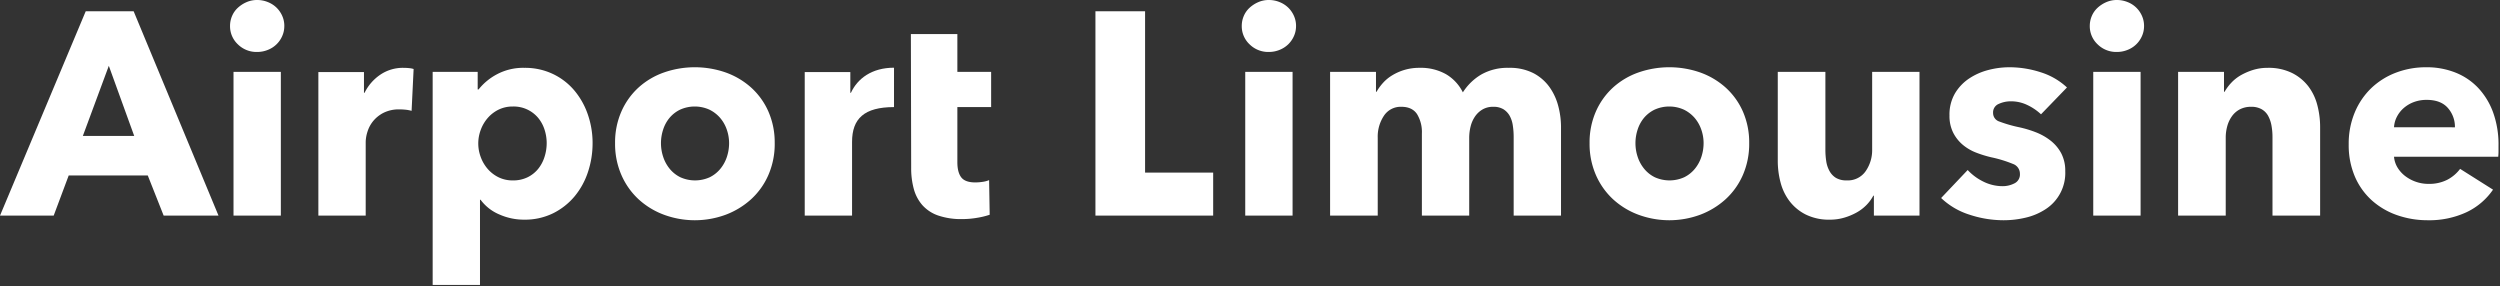
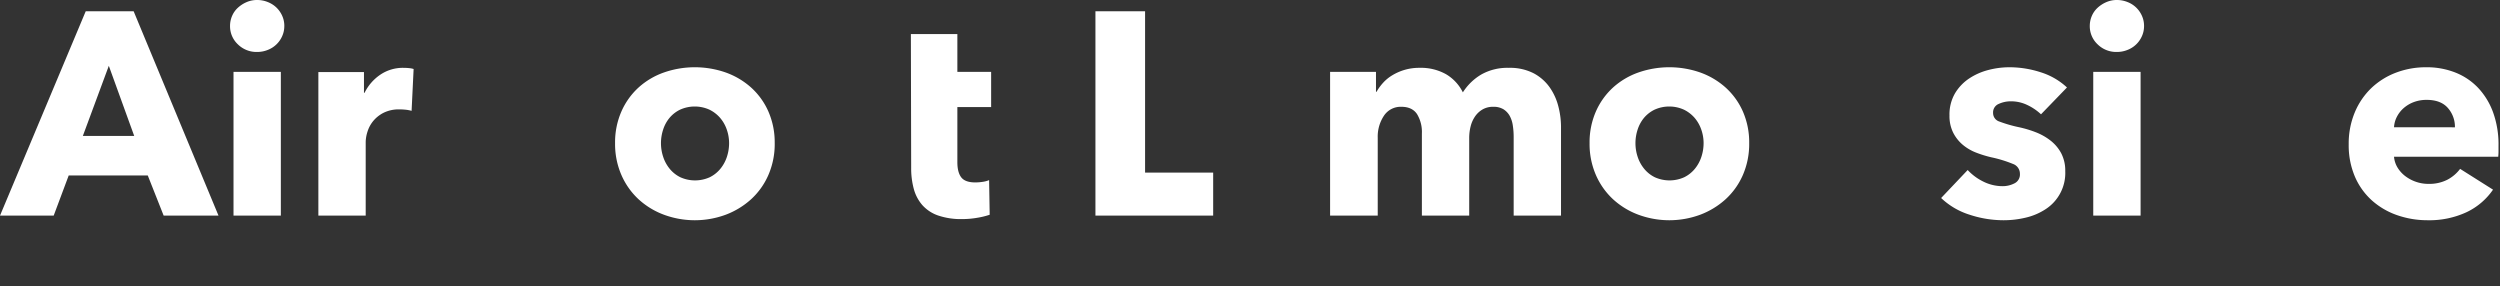
<svg xmlns="http://www.w3.org/2000/svg" width="995" height="114" viewBox="0 0 995 114">
  <rect x="0" y="0" width="995" height="114" fill="#333333" stroke="none" />
  <defs>
    <clipPath id="clip-logo-w">
      <rect width="995" height="114" />
    </clipPath>
  </defs>
  <g id="logo-w" clip-path="url(#clip-logo-w)">
    <g id="グループ_93" data-name="グループ 93">
      <path id="パス_87" data-name="パス 87" d="M43.31,26.194,53.419,54.109H32.971ZM34.119,4.483,0,85.816H21.368l5.973-15.968H58.819l6.318,15.968H86.965L53.189,4.483Z" fill="#fff" />
      <path id="パス_88" data-name="パス 88" d="M113.155,10.341a9.729,9.729,0,0,1-.861,4.078,10.3,10.3,0,0,1-5.744,5.455,11.142,11.142,0,0,1-4.193.805,10.545,10.545,0,0,1-7.7-3.046,9.847,9.847,0,0,1-3.1-7.292,10.042,10.042,0,0,1,.8-3.966,9.4,9.4,0,0,1,2.3-3.273A12.4,12.4,0,0,1,98.106.861,10.446,10.446,0,0,1,102.357,0a11.221,11.221,0,0,1,4.193.805A10.618,10.618,0,0,1,110,2.987a10.578,10.578,0,0,1,2.3,3.273,9.746,9.746,0,0,1,.861,4.081M92.937,28.6h18.84v57.21H92.937Z" fill="#fff" />
      <path id="パス_89" data-name="パス 89" d="M163.816,44.115a14.618,14.618,0,0,0-2.471-.46q-1.208-.114-2.356-.115a13.482,13.482,0,0,0-6.375,1.374,12.962,12.962,0,0,0-4.134,3.324,12.559,12.559,0,0,0-2.241,4.241,14.136,14.136,0,0,0-.69,4.007V85.815H126.71V28.672h18.149v8.274h.23a18.659,18.659,0,0,1,6.2-7.171A15.977,15.977,0,0,1,160.6,27a21.587,21.587,0,0,1,2.241.115,8.488,8.488,0,0,1,1.778.345Z" fill="#fff" />
-       <path id="パス_90" data-name="パス 90" d="M235.846,56.98a36.06,36.06,0,0,1-1.84,11.488,29.562,29.562,0,0,1-5.34,9.707,26.419,26.419,0,0,1-8.56,6.723,25.372,25.372,0,0,1-11.488,2.527,24.046,24.046,0,0,1-10-2.126,17.8,17.8,0,0,1-7.351-5.8h-.23v33.892H172.2V28.6h17.919v7.009h.345a23.239,23.239,0,0,1,7.295-6.033A22.253,22.253,0,0,1,208.733,27a25.779,25.779,0,0,1,11.258,2.412,25.453,25.453,0,0,1,8.56,6.549,29.881,29.881,0,0,1,5.4,9.592,34.631,34.631,0,0,1,1.9,11.429m-18.267,0a17.4,17.4,0,0,0-.861-5.4,14.094,14.094,0,0,0-2.527-4.653,12.674,12.674,0,0,0-10.052-4.538,12.68,12.68,0,0,0-5.744,1.265,13.682,13.682,0,0,0-4.308,3.332A15.141,15.141,0,0,0,191.33,51.7a15.377,15.377,0,0,0,0,10.8,15.155,15.155,0,0,0,2.757,4.712,13.725,13.725,0,0,0,4.308,3.332,12.679,12.679,0,0,0,5.744,1.262A12.97,12.97,0,0,0,210,70.538a12.538,12.538,0,0,0,4.193-3.332,14.65,14.65,0,0,0,2.527-4.768,17.912,17.912,0,0,0,.861-5.458" fill="#fff" />
      <path id="パス_91" data-name="パス 91" d="M308.336,56.98a30.893,30.893,0,0,1-2.53,12.694,28.5,28.5,0,0,1-6.891,9.651A31.546,31.546,0,0,1,288.8,85.47a35.507,35.507,0,0,1-24.527,0,30.7,30.7,0,0,1-10.108-6.145,28.814,28.814,0,0,1-6.835-9.651,30.892,30.892,0,0,1-2.527-12.694,30.5,30.5,0,0,1,2.527-12.635,28.37,28.37,0,0,1,6.835-9.536,29.75,29.75,0,0,1,10.108-5.974,37.413,37.413,0,0,1,24.527,0,30.539,30.539,0,0,1,10.111,5.974,28.064,28.064,0,0,1,6.891,9.536,30.5,30.5,0,0,1,2.53,12.635m-18.152,0a16.384,16.384,0,0,0-.92-5.4,14.294,14.294,0,0,0-2.642-4.653,13.478,13.478,0,0,0-4.249-3.273,14.2,14.2,0,0,0-11.718,0,12.792,12.792,0,0,0-4.193,3.273,13.951,13.951,0,0,0-2.527,4.653,17.3,17.3,0,0,0,0,10.8,14.726,14.726,0,0,0,2.583,4.768,12.726,12.726,0,0,0,4.252,3.391,14.232,14.232,0,0,0,11.718,0,12.745,12.745,0,0,0,4.249-3.391,14.734,14.734,0,0,0,2.586-4.768,17.358,17.358,0,0,0,.861-5.4" fill="#fff" />
-       <path id="パス_92" data-name="パス 92" d="M355.814,42.62c-11.835,0-16.694,4.577-16.694,13.866V85.815H320.281V28.672H338.43v8.274h.23c2.625-5.693,8.35-10,17.154-10Z" fill="#fff" />
      <path id="パス_93" data-name="パス 93" d="M381.029,42.62V64.533q0,4.035,1.551,6.052t5.57,2.02a19.941,19.941,0,0,0,2.931-.23,9.95,9.95,0,0,0,2.583-.69l.23,13.785a30.815,30.815,0,0,1-4.939,1.206,34.963,34.963,0,0,1-5.974.519,28.114,28.114,0,0,1-9.651-1.442,14.9,14.9,0,0,1-6.26-4.145,16.233,16.233,0,0,1-3.388-6.448,31.334,31.334,0,0,1-1.035-8.352l-.115-53.253h18.5V28.6h13.44V42.62Z" fill="#fff" />
      <path id="パス_94" data-name="パス 94" d="M435.983,85.815V4.482h19.759V68.7h27.1V85.815Z" fill="#fff" />
-       <path id="パス_95" data-name="パス 95" d="M515.823,10.341a9.731,9.731,0,0,1-.863,4.078,10.545,10.545,0,0,1-2.3,3.273,10.591,10.591,0,0,1-3.447,2.182,11.135,11.135,0,0,1-4.193.805,10.547,10.547,0,0,1-7.7-3.046,9.855,9.855,0,0,1-3.1-7.292,10.009,10.009,0,0,1,.8-3.966,9.4,9.4,0,0,1,2.3-3.273A12.381,12.381,0,0,1,500.774.861,10.44,10.44,0,0,1,505.023,0a11.213,11.213,0,0,1,4.193.805,10.607,10.607,0,0,1,3.447,2.182,10.545,10.545,0,0,1,2.3,3.273,9.749,9.749,0,0,1,.863,4.081M495.605,28.6h18.839v57.21H495.605Z" fill="#fff" />
      <path id="パス_96" data-name="パス 96" d="M602.44,85.815V54.568a30.566,30.566,0,0,0-.345-4.653,11.168,11.168,0,0,0-1.262-3.848,7.309,7.309,0,0,0-2.471-2.586,7.59,7.59,0,0,0-4.078-.976,8.2,8.2,0,0,0-4.193,1.035A9.315,9.315,0,0,0,587.1,46.3a12.1,12.1,0,0,0-1.781,3.963,18.63,18.63,0,0,0-.575,4.653v30.9H565.909V53.191a13.731,13.731,0,0,0-1.952-7.814q-1.956-2.869-6.2-2.872a7.975,7.975,0,0,0-6.95,3.562,14.932,14.932,0,0,0-2.471,8.731V85.815H529.378V28.6h18.264v7.926h.23a19.973,19.973,0,0,1,2.586-3.559,16.319,16.319,0,0,1,3.733-3.046,21.093,21.093,0,0,1,4.883-2.126,20.747,20.747,0,0,1,5.915-.8A20.463,20.463,0,0,1,575.5,29.525a17.33,17.33,0,0,1,6.72,7.236,21.789,21.789,0,0,1,7.354-7.121A21.134,21.134,0,0,1,600.488,27a20.632,20.632,0,0,1,9.822,2.123,18.27,18.27,0,0,1,6.375,5.517,22.867,22.867,0,0,1,3.506,7.581,32.612,32.612,0,0,1,1.091,8.215V85.815Z" fill="#fff" />
      <path id="パス_97" data-name="パス 97" d="M696.178,56.98a30.94,30.94,0,0,1-2.524,12.694,28.491,28.491,0,0,1-6.894,9.651,31.553,31.553,0,0,1-10.108,6.145,35.516,35.516,0,0,1-24.53,0,30.731,30.731,0,0,1-10.108-6.145,28.856,28.856,0,0,1-6.835-9.651,30.908,30.908,0,0,1-2.527-12.694,30.518,30.518,0,0,1,2.527-12.635,28.412,28.412,0,0,1,6.835-9.536,29.779,29.779,0,0,1,10.108-5.974,37.422,37.422,0,0,1,24.53,0,30.545,30.545,0,0,1,10.108,5.974,28.058,28.058,0,0,1,6.894,9.536,30.55,30.55,0,0,1,2.524,12.635m-18.146,0a16.383,16.383,0,0,0-.92-5.4,14.458,14.458,0,0,0-2.642-4.653,13.524,13.524,0,0,0-4.252-3.273,14.2,14.2,0,0,0-11.718,0,12.815,12.815,0,0,0-4.2,3.273,14,14,0,0,0-2.524,4.653,17.3,17.3,0,0,0,0,10.8,14.676,14.676,0,0,0,2.586,4.768,12.684,12.684,0,0,0,4.246,3.391,14.232,14.232,0,0,0,11.718,0,12.7,12.7,0,0,0,4.252-3.391,14.677,14.677,0,0,0,2.586-4.768,17.362,17.362,0,0,0,.864-5.4" fill="#fff" />
-       <path id="パス_98" data-name="パス 98" d="M745.807,85.815V77.889h-.23a16.179,16.179,0,0,1-2.7,3.677,17.039,17.039,0,0,1-3.907,2.987,23.982,23.982,0,0,1-4.939,2.067,19.838,19.838,0,0,1-5.688.805,20.774,20.774,0,0,1-9.707-2.07,18.748,18.748,0,0,1-6.431-5.34,21,21,0,0,1-3.562-7.469,33.745,33.745,0,0,1-1.091-8.557V28.6h18.954V59.622a29.434,29.434,0,0,0,.345,4.6,11.457,11.457,0,0,0,1.321,3.9,7.284,7.284,0,0,0,2.586,2.7,8.115,8.115,0,0,0,4.249.976,8.614,8.614,0,0,0,7.525-3.677,14.594,14.594,0,0,0,2.586-8.616V28.6h18.839v57.21Z" fill="#fff" />
      <path id="パス_99" data-name="パス 99" d="M812.323,45.492a21.1,21.1,0,0,0-5.4-3.674,14.916,14.916,0,0,0-6.549-1.495,11.5,11.5,0,0,0-4.883,1.035,3.624,3.624,0,0,0-2.241,3.559,3.541,3.541,0,0,0,2.471,3.447,53.564,53.564,0,0,0,7.985,2.3,43.252,43.252,0,0,1,6.49,1.955,22.929,22.929,0,0,1,5.915,3.332A15.962,15.962,0,0,1,820.364,61a14.829,14.829,0,0,1,1.607,7.121A17.147,17.147,0,0,1,814.1,83.288a24.54,24.54,0,0,1-7.87,3.332,37.745,37.745,0,0,1-8.731,1.035,43.194,43.194,0,0,1-13.729-2.241,28.834,28.834,0,0,1-11.2-6.605l10.568-11.143a21.079,21.079,0,0,0,6.2,4.594,17.217,17.217,0,0,0,7.811,1.837,10.254,10.254,0,0,0,4.538-1.091,3.919,3.919,0,0,0,2.241-3.848,4.129,4.129,0,0,0-2.757-3.907,49.814,49.814,0,0,0-8.616-2.642,44.345,44.345,0,0,1-5.974-1.837,18.858,18.858,0,0,1-5.343-3.1,15.374,15.374,0,0,1-3.848-4.824,14.775,14.775,0,0,1-1.495-6.894,16.7,16.7,0,0,1,2.185-8.787,18.472,18.472,0,0,1,5.629-5.918,25.03,25.03,0,0,1,7.64-3.388,33,33,0,0,1,8.327-1.091,40.189,40.189,0,0,1,12.579,2.011,27.162,27.162,0,0,1,10.4,6.03Z" fill="#fff" />
      <path id="パス_100" data-name="パス 100" d="M853.333,10.341a9.729,9.729,0,0,1-.861,4.078,10.3,10.3,0,0,1-5.744,5.455,11.139,11.139,0,0,1-4.193.805,10.549,10.549,0,0,1-7.7-3.046,9.843,9.843,0,0,1-3.1-7.292,10.027,10.027,0,0,1,.8-3.966,9.383,9.383,0,0,1,2.3-3.273A12.366,12.366,0,0,1,838.286.861,10.447,10.447,0,0,1,842.535,0a11.217,11.217,0,0,1,4.193.805,10.3,10.3,0,0,1,5.744,5.455,9.746,9.746,0,0,1,.861,4.081M833.114,28.6h18.842v57.21H833.114Z" fill="#fff" />
-       <path id="パス_101" data-name="パス 101" d="M904.451,85.815V54.568a25.529,25.529,0,0,0-.4-4.594,12.73,12.73,0,0,0-1.321-3.848,6.885,6.885,0,0,0-2.586-2.645,8.215,8.215,0,0,0-4.193-.976,9.569,9.569,0,0,0-4.423.976,8.97,8.97,0,0,0-3.158,2.7,12.25,12.25,0,0,0-1.9,3.963,17.083,17.083,0,0,0-.631,4.653V85.815H866.885V28.6h18.267v7.926h.23a18.911,18.911,0,0,1,2.7-3.618,16.237,16.237,0,0,1,3.9-3.043,24.617,24.617,0,0,1,4.883-2.07A19.337,19.337,0,0,1,902.5,27a21.148,21.148,0,0,1,9.766,2.067,18.7,18.7,0,0,1,6.49,5.343,21.066,21.066,0,0,1,3.562,7.525,34.136,34.136,0,0,1,1.091,8.5V85.815Z" fill="#fff" />
      <path id="パス_102" data-name="パス 102" d="M994.406,57.9v2.3a19.885,19.885,0,0,1-.115,2.182H952.818a9.988,9.988,0,0,0,1.436,4.367,12.4,12.4,0,0,0,3.1,3.388,15.229,15.229,0,0,0,9.132,3.046,15.869,15.869,0,0,0,7.584-1.666,15.035,15.035,0,0,0,5.054-4.308l13.1,8.271A26.51,26.51,0,0,1,981.6,84.494a35.188,35.188,0,0,1-15.339,3.161,36.638,36.638,0,0,1-12.175-2.011,29.561,29.561,0,0,1-10.052-5.859,27.133,27.133,0,0,1-6.779-9.477,31.758,31.758,0,0,1-2.471-12.868A32.176,32.176,0,0,1,937.2,44.746a28.669,28.669,0,0,1,6.546-9.651,29.208,29.208,0,0,1,9.766-6.145,33.437,33.437,0,0,1,12.178-2.182,30.838,30.838,0,0,1,11.6,2.126,25.25,25.25,0,0,1,9.073,6.145,28.382,28.382,0,0,1,5.918,9.766,37.593,37.593,0,0,1,2.126,13.1m-17.347-7.239a11.3,11.3,0,0,0-2.816-7.7q-2.814-3.215-8.442-3.217a14.348,14.348,0,0,0-5.057.861,13.139,13.139,0,0,0-4.019,2.356,11.668,11.668,0,0,0-2.757,3.5,10.259,10.259,0,0,0-1.15,4.193Z" fill="#fff" />
    </g>
  </g>
</svg>